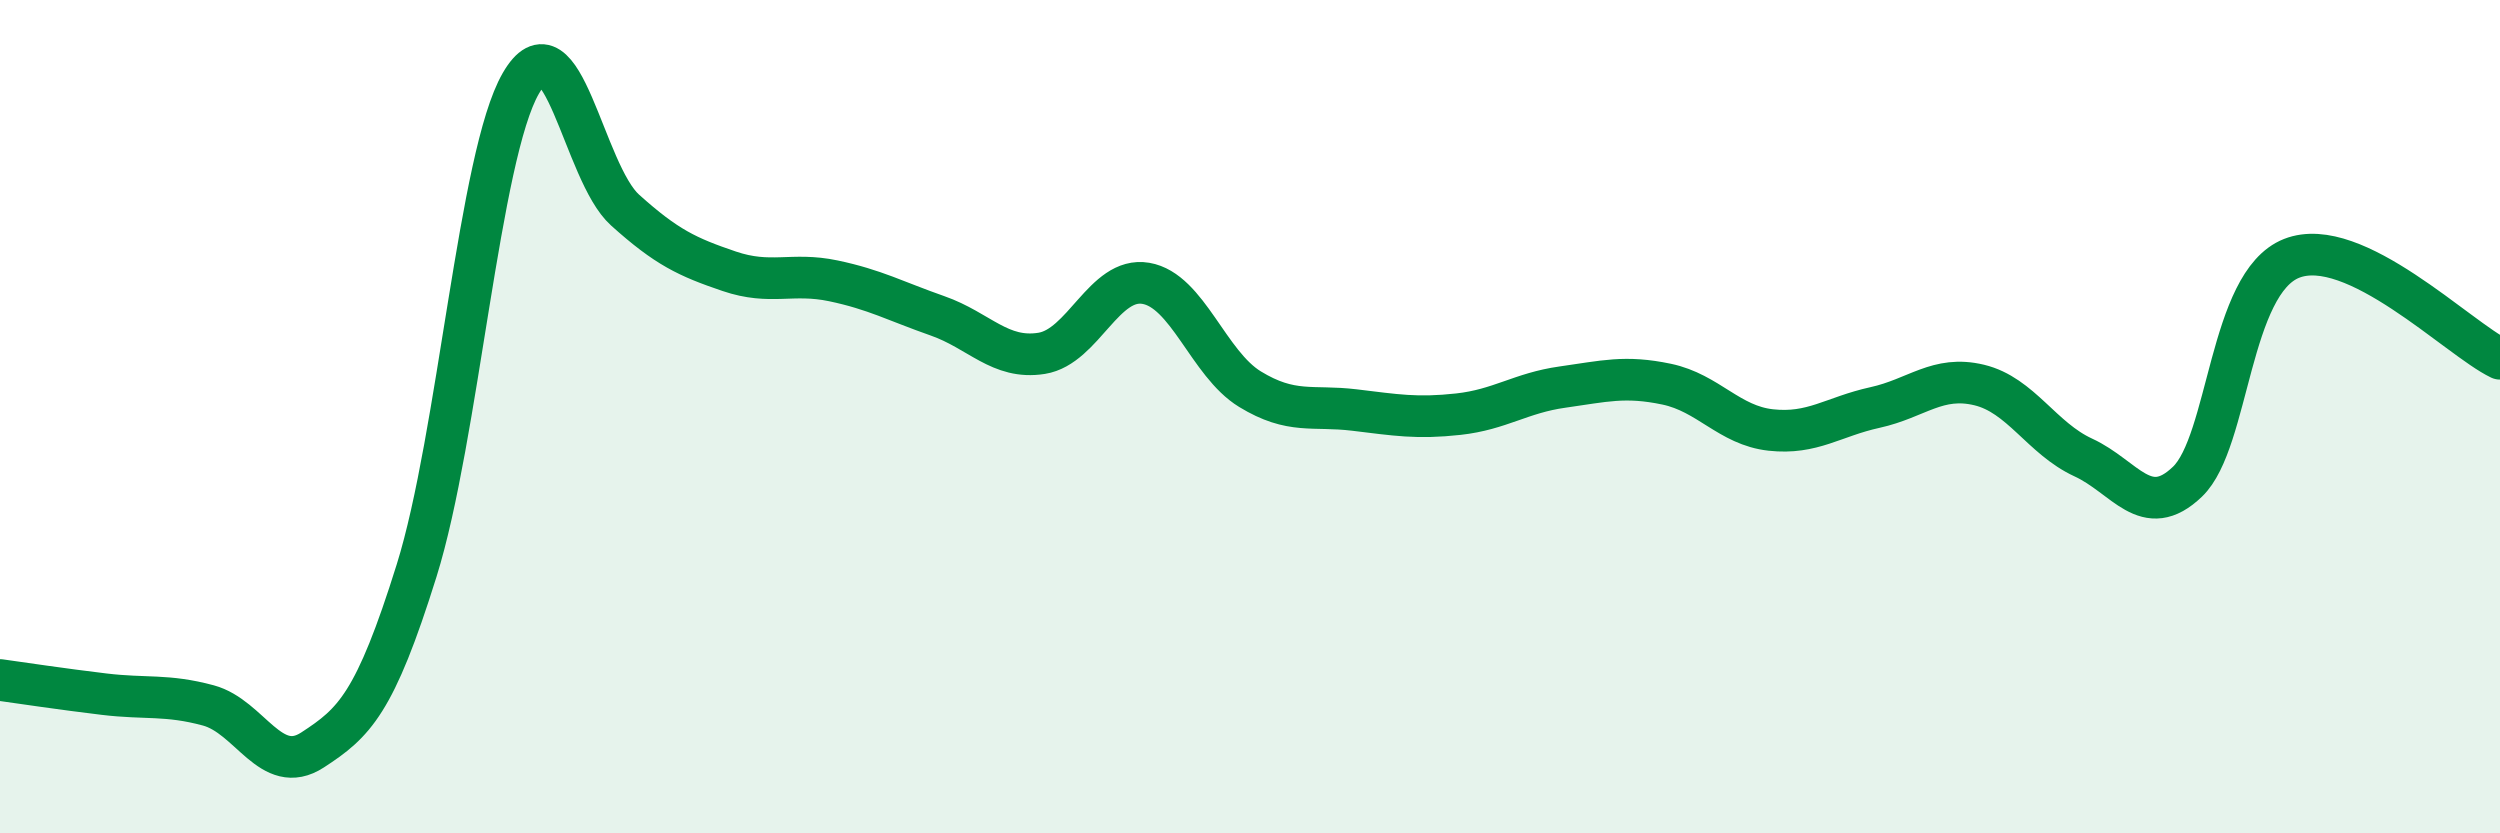
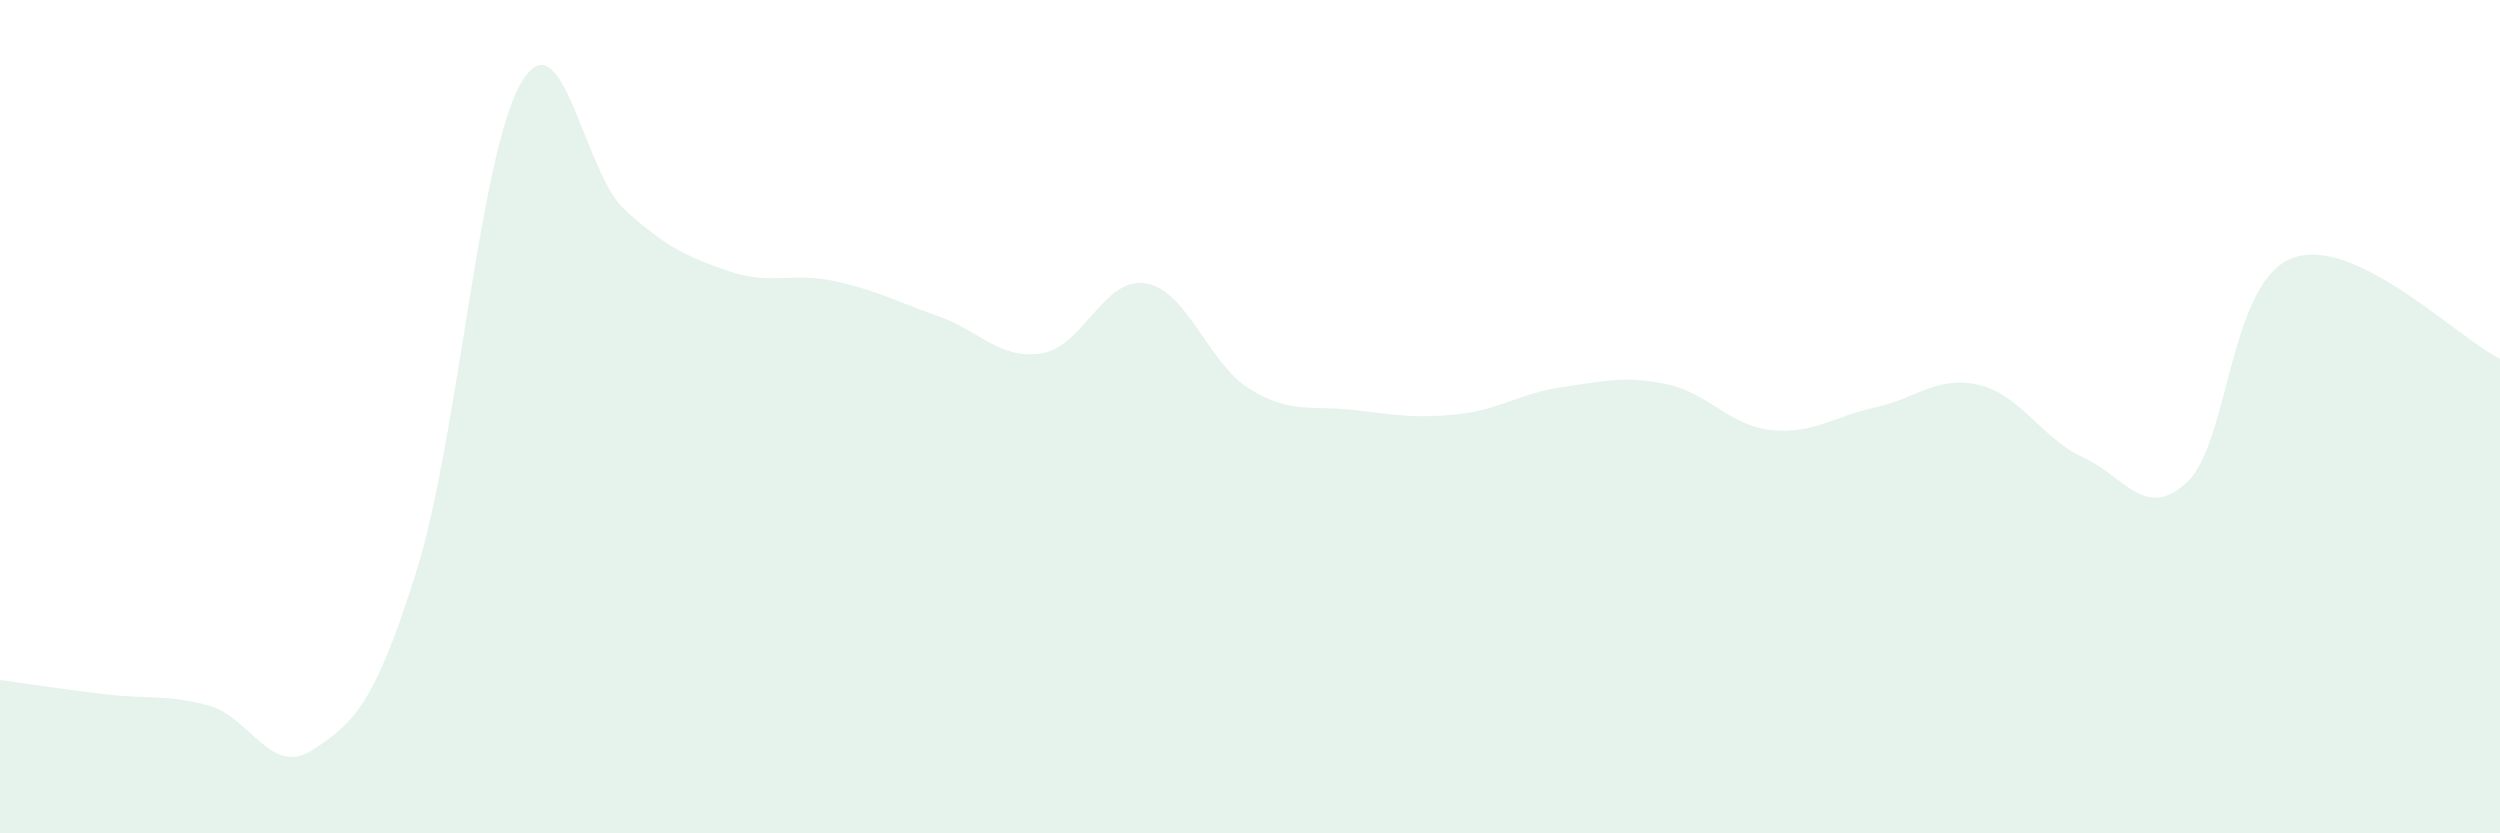
<svg xmlns="http://www.w3.org/2000/svg" width="60" height="20" viewBox="0 0 60 20">
  <path d="M 0,16.32 C 0.5,16.39 1.5,16.54 2.5,16.66 C 3.5,16.78 4,16.66 5,16.93 C 6,17.2 6.5,18.65 7.5,18 C 8.5,17.35 9,16.89 10,13.69 C 11,10.49 11.5,3.73 12.5,2 C 13.5,0.27 14,4.14 15,5.04 C 16,5.94 16.5,6.17 17.5,6.51 C 18.5,6.85 19,6.53 20,6.74 C 21,6.95 21.5,7.23 22.5,7.58 C 23.5,7.93 24,8.64 25,8.48 C 26,8.32 26.5,6.63 27.5,6.8 C 28.5,6.97 29,8.73 30,9.34 C 31,9.95 31.5,9.72 32.5,9.84 C 33.5,9.96 34,10.05 35,9.94 C 36,9.83 36.5,9.43 37.5,9.29 C 38.5,9.15 39,9.01 40,9.22 C 41,9.43 41.5,10.21 42.5,10.32 C 43.5,10.43 44,10 45,9.78 C 46,9.56 46.5,9 47.5,9.24 C 48.5,9.48 49,10.52 50,10.98 C 51,11.44 51.5,12.52 52.5,11.56 C 53.5,10.6 53.5,6.79 55,6.2 C 56.5,5.61 59,8.13 60,8.61L60 20L0 20Z" fill="#008740" opacity="0.1" stroke-linecap="round" stroke-linejoin="round" />
-   <path d="M 0,16.32 C 0.5,16.39 1.5,16.54 2.5,16.66 C 3.5,16.78 4,16.66 5,16.93 C 6,17.2 6.5,18.65 7.5,18 C 8.5,17.35 9,16.89 10,13.69 C 11,10.49 11.5,3.73 12.5,2 C 13.5,0.27 14,4.14 15,5.04 C 16,5.94 16.5,6.17 17.5,6.51 C 18.5,6.85 19,6.53 20,6.74 C 21,6.95 21.5,7.23 22.5,7.58 C 23.5,7.93 24,8.64 25,8.48 C 26,8.32 26.5,6.63 27.5,6.8 C 28.5,6.97 29,8.73 30,9.34 C 31,9.95 31.5,9.72 32.5,9.84 C 33.5,9.96 34,10.05 35,9.94 C 36,9.83 36.5,9.43 37.5,9.29 C 38.5,9.15 39,9.01 40,9.22 C 41,9.43 41.5,10.21 42.5,10.32 C 43.5,10.43 44,10 45,9.78 C 46,9.56 46.5,9 47.5,9.24 C 48.5,9.48 49,10.52 50,10.98 C 51,11.44 51.5,12.52 52.5,11.56 C 53.5,10.6 53.5,6.79 55,6.2 C 56.5,5.61 59,8.13 60,8.61" stroke="#008740" stroke-width="1" fill="none" stroke-linecap="round" stroke-linejoin="round" />
</svg>